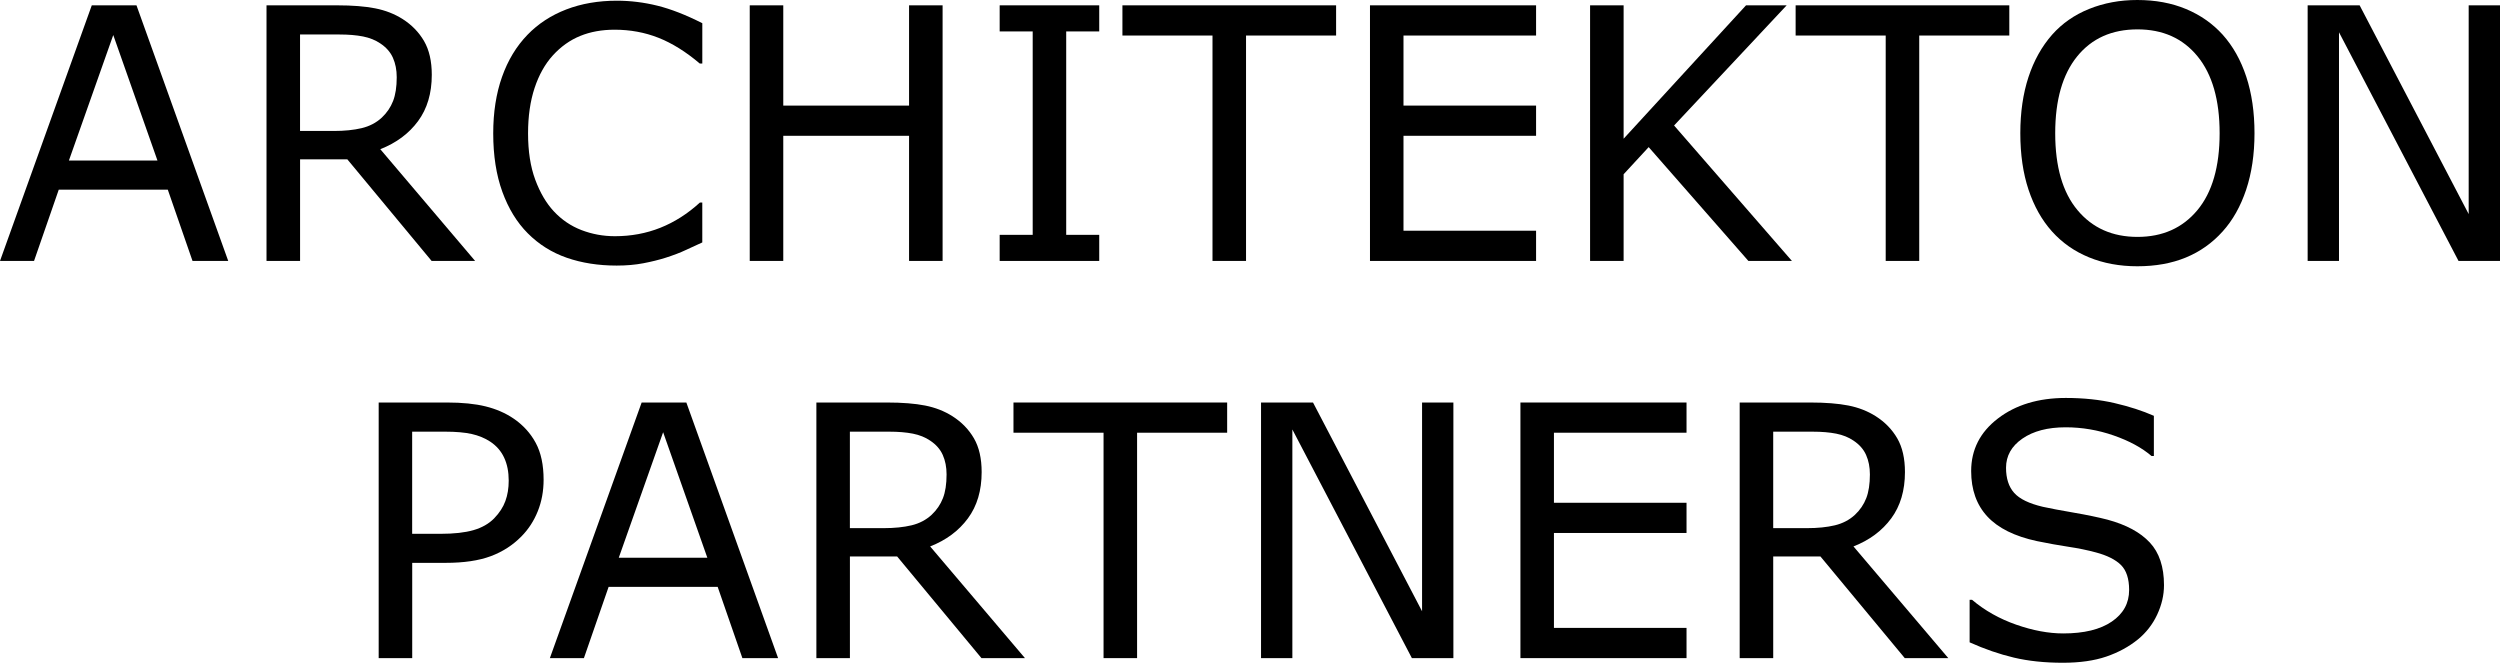
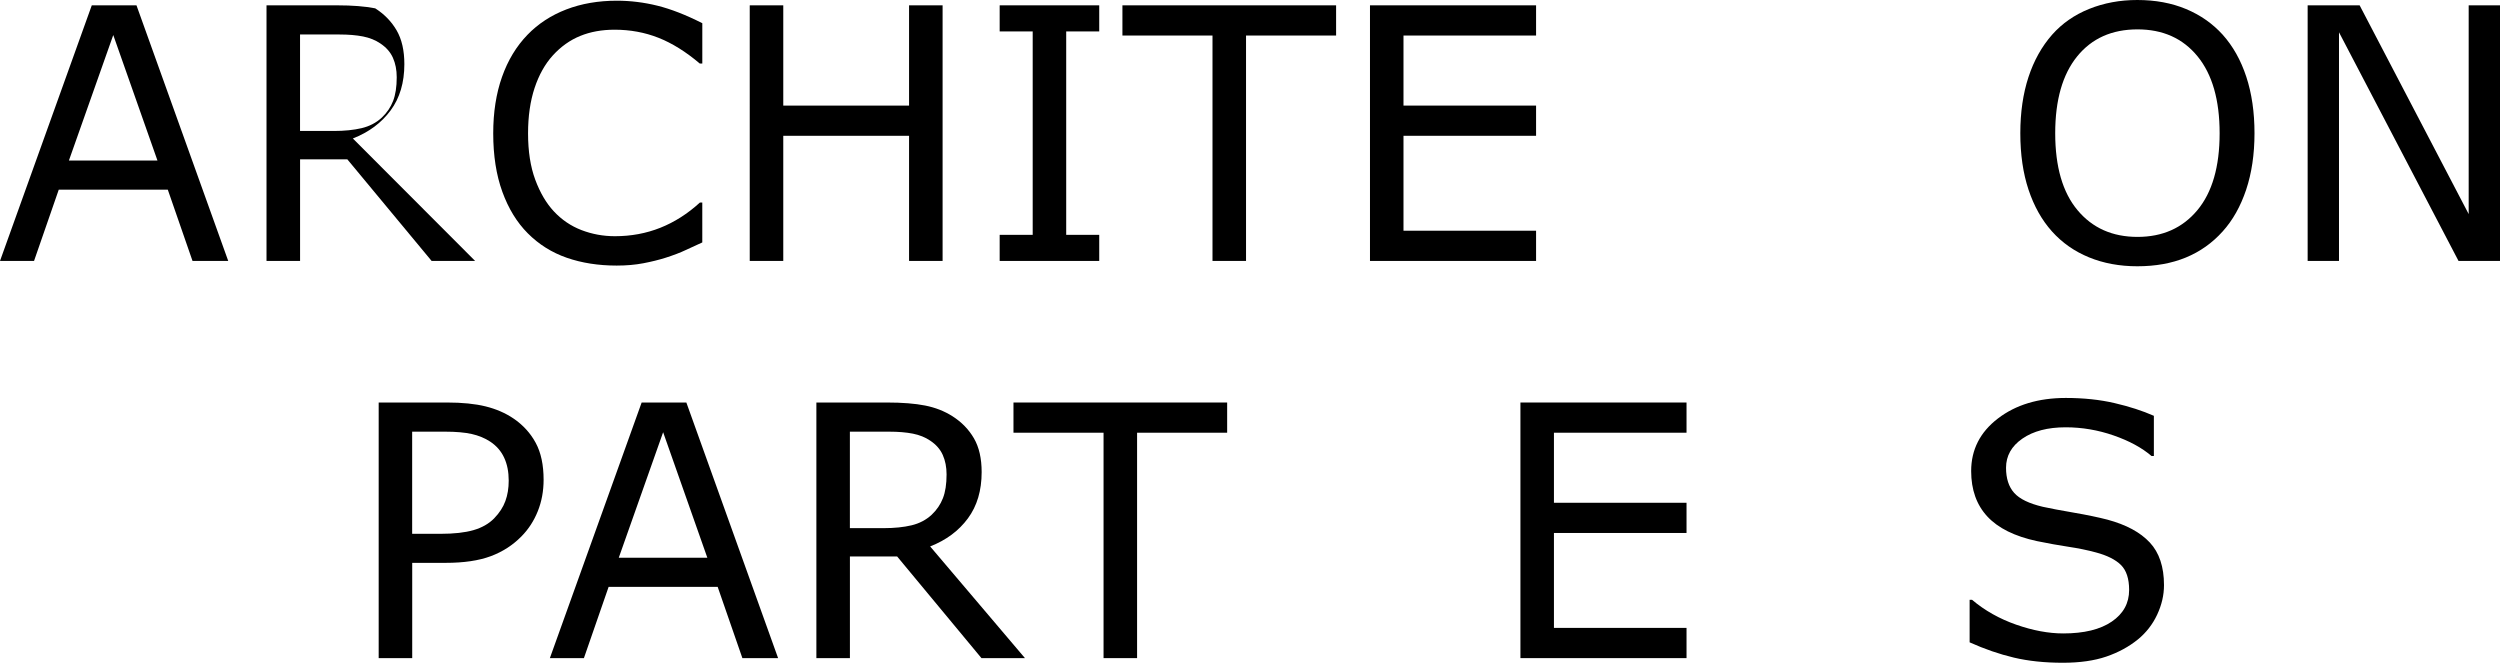
<svg xmlns="http://www.w3.org/2000/svg" version="1.1" preserveAspectRatio="xMinYMin" x="0px" y="0px" viewBox="0 0 937.86 248.63" xml:space="preserve">
  <g>
    <path d="M85.62,97.89h-13.4l-9.27-26.73H22.04l-9.27,26.73H0L34.43,2H51.2L85.62,97.89z M59.07,60.22L42.49,13.14L25.85,60.22   H59.07z" />
-     <path d="M178.24,97.89h-16.32l-31.63-38.13h-17.72v38.13H99.98V2h26.49c5.72,0,10.48,0.38,14.29,1.13   c3.81,0.75,7.24,2.09,10.29,4.02c3.43,2.19,6.11,4.95,8.04,8.28c1.93,3.33,2.89,7.55,2.89,12.65c0,6.91-1.71,12.7-5.15,17.36   c-3.43,4.66-8.15,8.17-14.17,10.53L178.24,97.89z M148.83,28.98c0-2.75-0.48-5.18-1.43-7.31c-0.95-2.13-2.53-3.92-4.73-5.38   c-1.82-1.24-3.98-2.11-6.48-2.61c-2.5-0.49-5.44-0.74-8.83-0.74h-14.8v36.19h12.7c3.98,0,7.45-0.35,10.42-1.06   c2.96-0.71,5.48-2.03,7.56-3.96c1.91-1.8,3.31-3.87,4.22-6.21C148.37,35.56,148.83,32.59,148.83,28.98z" />
+     <path d="M178.24,97.89h-16.32l-31.63-38.13h-17.72v38.13H99.98V2h26.49c5.72,0,10.48,0.38,14.29,1.13   c3.43,2.19,6.11,4.95,8.04,8.28c1.93,3.33,2.89,7.55,2.89,12.65c0,6.91-1.71,12.7-5.15,17.36   c-3.43,4.66-8.15,8.17-14.17,10.53L178.24,97.89z M148.83,28.98c0-2.75-0.48-5.18-1.43-7.31c-0.95-2.13-2.53-3.92-4.73-5.38   c-1.82-1.24-3.98-2.11-6.48-2.61c-2.5-0.49-5.44-0.74-8.83-0.74h-14.8v36.19h12.7c3.98,0,7.45-0.35,10.42-1.06   c2.96-0.71,5.48-2.03,7.56-3.96c1.91-1.8,3.31-3.87,4.22-6.21C148.37,35.56,148.83,32.59,148.83,28.98z" />
    <path d="M263.48,90.94c-2.33,1.03-4.44,2-6.32,2.9c-1.88,0.9-4.35,1.85-7.4,2.83c-2.58,0.82-5.39,1.51-8.42,2.09   c-3.03,0.58-6.36,0.87-10,0.87c-6.86,0-13.1-0.98-18.71-2.93c-5.61-1.95-10.49-5.01-14.64-9.18c-4.07-4.08-7.24-9.26-9.53-15.55   c-2.29-6.29-3.43-13.6-3.43-21.93c0-7.9,1.1-14.96,3.3-21.19c2.2-6.23,5.38-11.48,9.53-15.78c4.02-4.16,8.88-7.34,14.58-9.53   c5.69-2.19,12.02-3.28,18.96-3.28c5.08,0,10.15,0.62,15.21,1.87c5.06,1.25,10.68,3.44,16.86,6.57v15.13h-0.95   c-5.21-4.42-10.38-7.64-15.5-9.66c-5.12-2.02-10.61-3.03-16.45-3.03c-4.79,0-9.09,0.78-12.93,2.35c-3.83,1.57-7.25,4-10.26,7.31   c-2.92,3.22-5.2,7.29-6.83,12.2c-1.63,4.92-2.45,10.59-2.45,17.03c0,6.74,0.9,12.54,2.7,17.39c1.8,4.85,4.12,8.8,6.96,11.85   c2.96,3.18,6.43,5.53,10.39,7.05c3.96,1.52,8.14,2.29,12.54,2.29c6.06,0,11.73-1.05,17.02-3.16c5.29-2.1,10.25-5.26,14.86-9.47   h0.89V90.94z" />
    <path d="M353.61,97.89h-12.58V50.94h-47.19v46.95h-12.58V2h12.58v37.61h47.19V2h12.58V97.89z" />
    <path d="M412.37,97.89h-37.35V88.1h12.39V11.79h-12.39V2h37.35v9.79h-12.39V88.1h12.39V97.89z" />
    <path d="M501.23,13.33h-33.79v84.56h-12.58V13.33h-33.79V2h80.16V13.33z" />
    <path d="M576.25,97.89h-62.31V2h62.31v11.33h-49.74v26.28h49.74v11.33h-49.74v35.61h49.74V97.89z" />
-     <path d="M672.23,97.89H655.9l-37.41-42.7l-9.4,10.18v32.52h-12.58V2h12.58v50.04L655.01,2h15.25l-42.24,45.08L672.23,97.89z" />
-     <path d="M753.78,13.33h-33.79v84.56h-12.58V13.33h-33.79V2h80.16V13.33z" />
    <path d="M833.82,13.01c3.85,4.29,6.81,9.55,8.86,15.78c2.05,6.23,3.08,13.29,3.08,21.19c0,7.9-1.05,14.97-3.14,21.22   c-2.1,6.25-5.03,11.45-8.8,15.62c-3.9,4.34-8.5,7.6-13.82,9.79c-5.31,2.19-11.38,3.28-18.2,3.28c-6.65,0-12.69-1.12-18.13-3.35   s-10.07-5.47-13.88-9.72c-3.81-4.25-6.74-9.47-8.8-15.65c-2.05-6.18-3.08-13.24-3.08-21.19c0-7.81,1.02-14.82,3.05-21.03   c2.03-6.2,5-11.52,8.89-15.94c3.73-4.21,8.35-7.43,13.88-9.66C789.26,1.12,795.28,0,801.8,0c6.78,0,12.86,1.13,18.26,3.38   C825.47,5.64,830.05,8.85,833.82,13.01z M832.68,49.98c0-12.45-2.75-22.06-8.26-28.82c-5.51-6.76-13.02-10.14-22.55-10.14   c-9.61,0-17.16,3.38-22.64,10.14c-5.48,6.76-8.23,16.37-8.23,28.82c0,12.58,2.79,22.21,8.38,28.88   c5.59,6.68,13.08,10.01,22.49,10.01c9.4,0,16.89-3.34,22.45-10.01C829.89,72.18,832.68,62.56,832.68,49.98z" />
    <path d="M937.86,97.89H922.3l-44.84-85.78v85.78H865.7V2h19.5l40.91,78.31V2h11.75V97.89z" />
    <path d="M203.93,179.98c0,4.25-0.73,8.19-2.19,11.82c-1.46,3.63-3.5,6.77-6.13,9.43c-3.26,3.31-7.11,5.79-11.56,7.44   c-4.45,1.65-10.06,2.48-16.83,2.48h-12.58v35.74h-12.58V151h25.66c5.67,0,10.48,0.48,14.42,1.45c3.94,0.97,7.43,2.48,10.48,4.54   c3.6,2.45,6.38,5.5,8.35,9.15C202.94,169.78,203.93,174.4,203.93,179.98z M190.84,180.3c0-3.31-0.57-6.18-1.72-8.63   c-1.14-2.45-2.88-4.44-5.21-5.99c-2.03-1.33-4.35-2.29-6.96-2.87c-2.6-0.58-5.9-0.87-9.88-0.87h-12.45v38.32h10.61   c5.08,0,9.21-0.46,12.39-1.38c3.18-0.92,5.76-2.39,7.75-4.41c1.99-2.06,3.4-4.23,4.22-6.5   C190.43,185.69,190.84,183.13,190.84,180.3z" />
    <path d="M291.9,246.89h-13.4l-9.27-26.73h-40.91l-9.27,26.73h-12.77L240.71,151h16.77L291.9,246.89z M265.35,209.22l-16.58-47.08   l-16.64,47.08H265.35z" />
    <path d="M384.51,246.89h-16.32l-31.63-38.13h-17.72v38.13h-12.58V151h26.49c5.72,0,10.48,0.38,14.29,1.13   c3.81,0.75,7.24,2.09,10.29,4.03c3.43,2.19,6.11,4.95,8.04,8.28c1.93,3.33,2.89,7.55,2.89,12.66c0,6.91-1.71,12.7-5.15,17.36   c-3.43,4.66-8.15,8.17-14.17,10.53L384.51,246.89z M355.1,177.98c0-2.75-0.48-5.18-1.43-7.31s-2.53-3.92-4.73-5.38   c-1.82-1.24-3.98-2.11-6.48-2.61c-2.5-0.49-5.44-0.74-8.83-0.74h-14.8v36.19h12.7c3.98,0,7.45-0.35,10.42-1.06   c2.96-0.71,5.48-2.03,7.56-3.96c1.91-1.8,3.31-3.87,4.22-6.21C354.65,184.56,355.1,181.59,355.1,177.98z" />
    <path d="M460.36,162.33h-33.79v84.56h-12.58v-84.56H380.2V151h80.16V162.33z" />
-     <path d="M545.22,246.89h-15.56l-44.84-85.78v85.78h-11.75V151h19.5l40.91,78.31V151h11.75V246.89z" />
    <path d="M632.69,246.89h-62.31V151h62.31v11.33h-49.74v26.28h49.74v11.33h-49.74v35.61h49.74V246.89z" />
-     <path d="M730.89,246.89h-16.33l-31.63-38.13h-17.72v38.13h-12.58V151h26.49c5.72,0,10.48,0.38,14.29,1.13   c3.81,0.75,7.24,2.09,10.29,4.03c3.43,2.19,6.11,4.95,8.04,8.28c1.93,3.33,2.89,7.55,2.89,12.66c0,6.91-1.71,12.7-5.14,17.36   c-3.43,4.66-8.15,8.17-14.17,10.53L730.89,246.89z M701.48,177.98c0-2.75-0.48-5.18-1.43-7.31s-2.53-3.92-4.73-5.38   c-1.82-1.24-3.98-2.11-6.48-2.61c-2.5-0.49-5.44-0.74-8.83-0.74h-14.8v36.19h12.7c3.98,0,7.45-0.35,10.42-1.06   c2.96-0.71,5.48-2.03,7.56-3.96c1.91-1.8,3.31-3.87,4.22-6.21C701.02,184.56,701.48,181.59,701.48,177.98z" />
    <path d="M811.81,219.52c0,3.74-0.86,7.43-2.57,11.08c-1.71,3.65-4.12,6.74-7.21,9.27c-3.39,2.75-7.34,4.89-11.85,6.44   c-4.51,1.54-9.94,2.32-16.29,2.32c-6.82,0-12.95-0.64-18.39-1.93c-5.44-1.29-10.98-3.2-16.61-5.73v-15.97h0.89   c4.79,4.04,10.31,7.15,16.58,9.34c6.27,2.19,12.15,3.29,17.66,3.29c7.79,0,13.86-1.48,18.2-4.44c4.34-2.96,6.51-6.91,6.51-11.85   c0-4.25-1.03-7.38-3.08-9.4c-2.05-2.02-5.18-3.58-9.37-4.7c-3.18-0.86-6.62-1.57-10.32-2.12c-3.71-0.56-7.63-1.27-11.78-2.12   c-8.38-1.8-14.6-4.88-18.64-9.24c-4.04-4.36-6.07-10.04-6.07-17.03c0-8.03,3.34-14.61,10.04-19.74c6.69-5.13,15.18-7.7,25.47-7.7   c6.65,0,12.75,0.64,18.29,1.93c5.55,1.29,10.46,2.88,14.74,4.77v15.07h-0.89c-3.6-3.09-8.33-5.66-14.2-7.7   c-5.87-2.04-11.87-3.06-18.01-3.06c-6.73,0-12.14,1.42-16.23,4.25c-4.09,2.83-6.13,6.48-6.13,10.95c0,3.99,1.02,7.13,3.05,9.4   c2.03,2.28,5.61,4.01,10.74,5.22c2.71,0.6,6.56,1.33,11.56,2.19c5,0.86,9.23,1.74,12.7,2.64c7.03,1.89,12.32,4.75,15.88,8.57   C810.03,207.31,811.81,212.65,811.81,219.52z" />
  </g>
</svg>